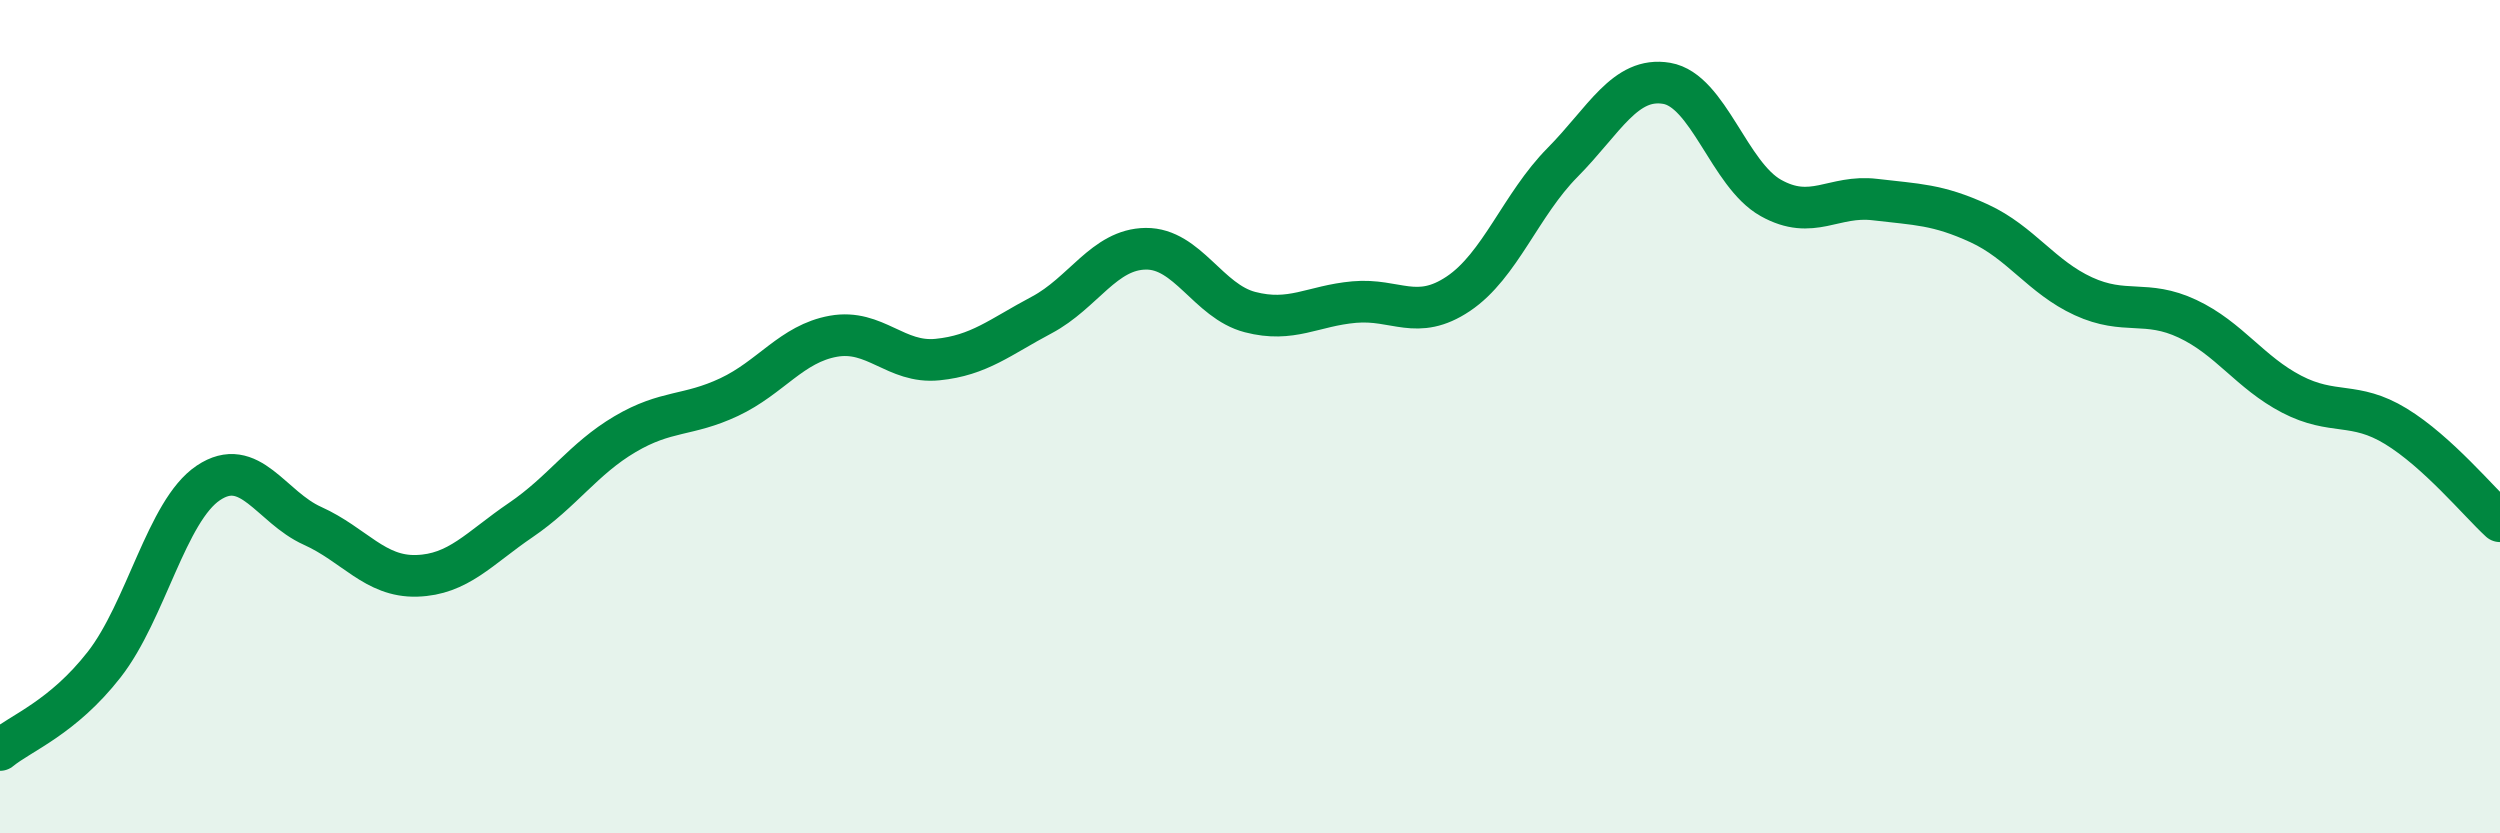
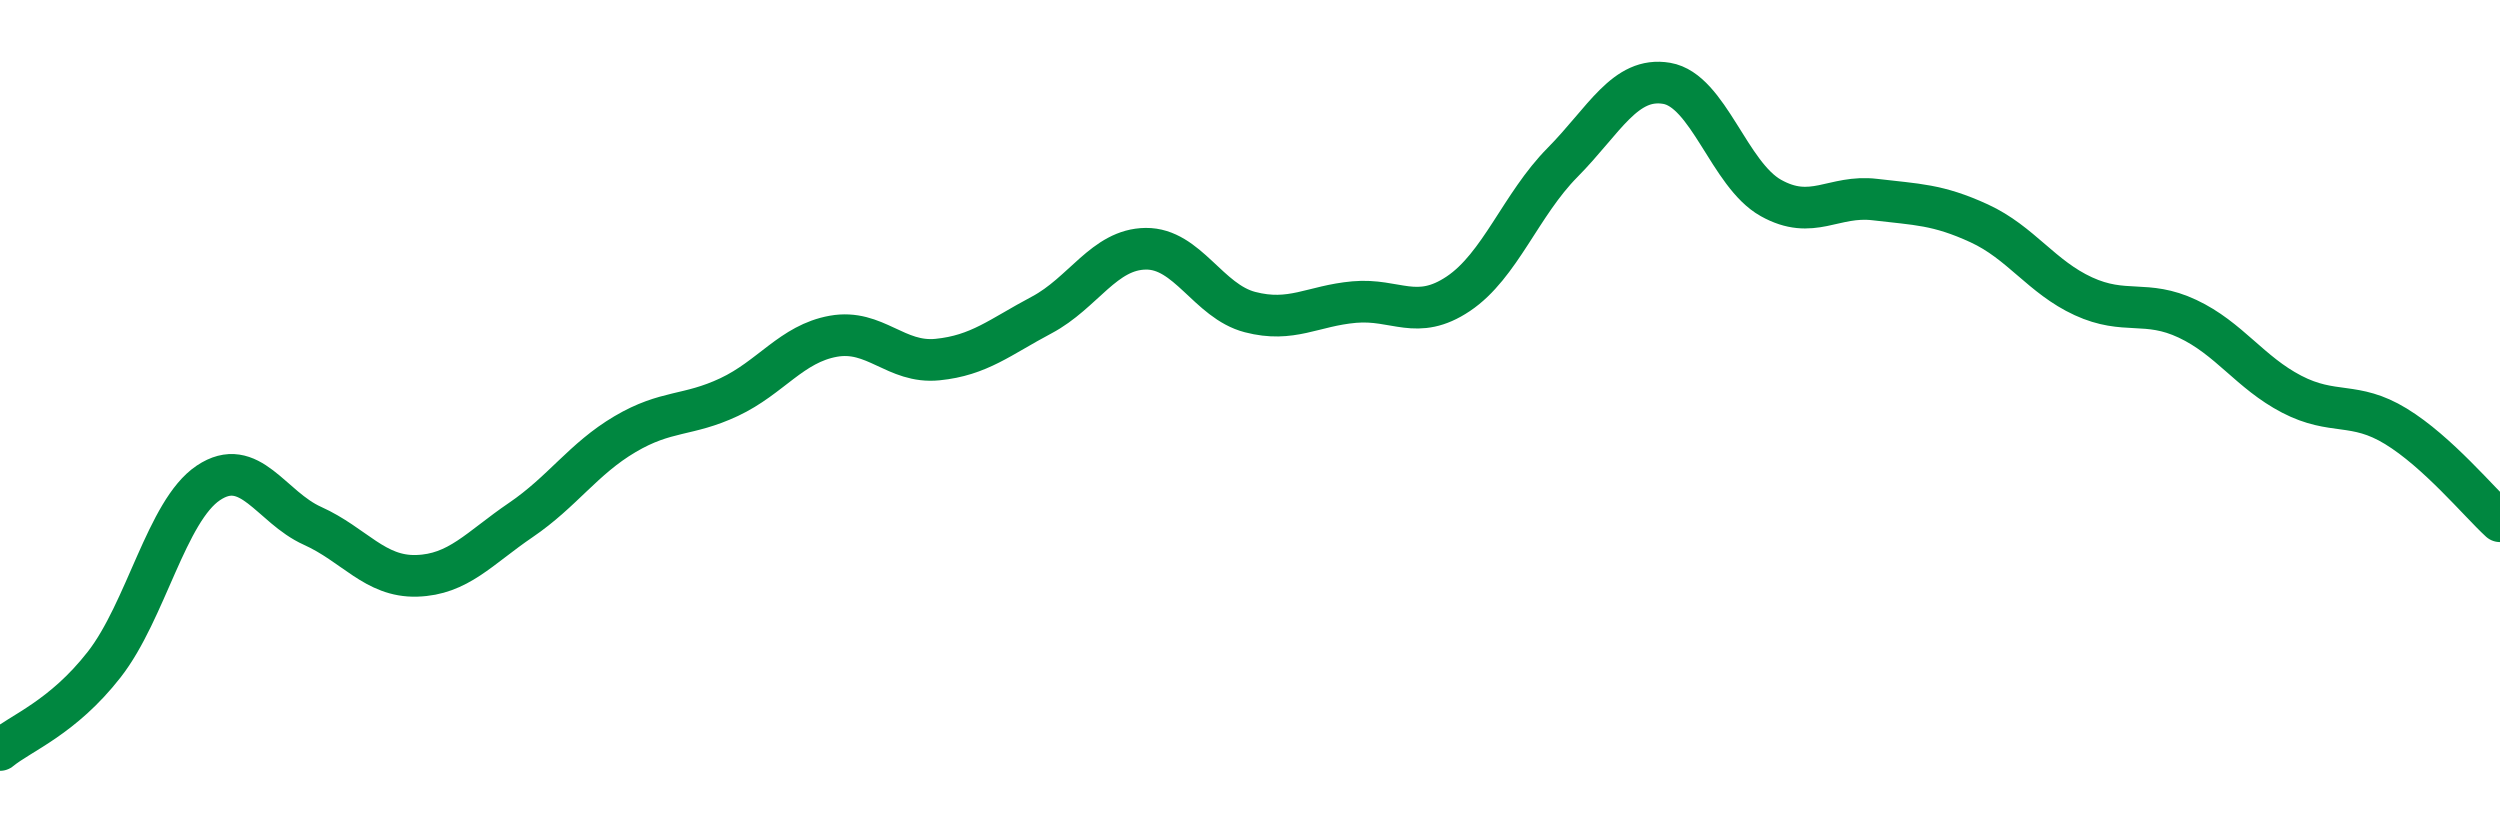
<svg xmlns="http://www.w3.org/2000/svg" width="60" height="20" viewBox="0 0 60 20">
-   <path d="M 0,18 C 0.5,17.59 1.5,17.23 2.5,15.95 C 3.5,14.67 4,12.26 5,11.59 C 6,10.92 6.5,12.17 7.5,12.62 C 8.5,13.07 9,13.85 10,13.82 C 11,13.79 11.5,13.16 12.5,12.48 C 13.5,11.8 14,11.01 15,10.42 C 16,9.83 16.5,10 17.5,9.53 C 18.5,9.06 19,8.25 20,8.07 C 21,7.89 21.5,8.73 22.5,8.63 C 23.5,8.53 24,8.09 25,7.56 C 26,7.03 26.5,5.98 27.5,5.97 C 28.5,5.96 29,7.23 30,7.49 C 31,7.75 31.5,7.34 32.5,7.25 C 33.5,7.16 34,7.72 35,7.05 C 36,6.38 36.5,4.91 37.5,3.9 C 38.5,2.89 39,1.83 40,2 C 41,2.17 41.5,4.19 42.5,4.75 C 43.5,5.31 44,4.67 45,4.79 C 46,4.91 46.5,4.9 47.5,5.36 C 48.5,5.82 49,6.65 50,7.11 C 51,7.57 51.5,7.18 52.5,7.65 C 53.5,8.12 54,8.94 55,9.46 C 56,9.98 56.5,9.62 57.5,10.23 C 58.5,10.84 59.5,12.05 60,12.51L60 20L0 20Z" fill="#008740" opacity="0.1" stroke-linecap="round" stroke-linejoin="round" />
  <path d="M 0,18 C 0.5,17.59 1.5,17.23 2.5,15.95 C 3.5,14.67 4,12.26 5,11.59 C 6,10.92 6.5,12.17 7.5,12.62 C 8.5,13.07 9,13.85 10,13.82 C 11,13.79 11.5,13.16 12.5,12.48 C 13.5,11.8 14,11.01 15,10.42 C 16,9.83 16.5,10 17.5,9.53 C 18.5,9.06 19,8.25 20,8.07 C 21,7.89 21.5,8.73 22.5,8.63 C 23.5,8.53 24,8.09 25,7.56 C 26,7.03 26.5,5.98 27.5,5.97 C 28.5,5.96 29,7.23 30,7.49 C 31,7.75 31.5,7.34 32.5,7.25 C 33.5,7.16 34,7.72 35,7.05 C 36,6.38 36.5,4.91 37.5,3.9 C 38.5,2.89 39,1.83 40,2 C 41,2.17 41.5,4.19 42.5,4.75 C 43.5,5.31 44,4.67 45,4.79 C 46,4.91 46.5,4.9 47.5,5.36 C 48.5,5.82 49,6.65 50,7.11 C 51,7.57 51.5,7.18 52.5,7.65 C 53.5,8.12 54,8.94 55,9.46 C 56,9.98 56.5,9.62 57.5,10.23 C 58.5,10.84 59.5,12.05 60,12.51" stroke="#008740" stroke-width="1" fill="none" stroke-linecap="round" stroke-linejoin="round" />
</svg>